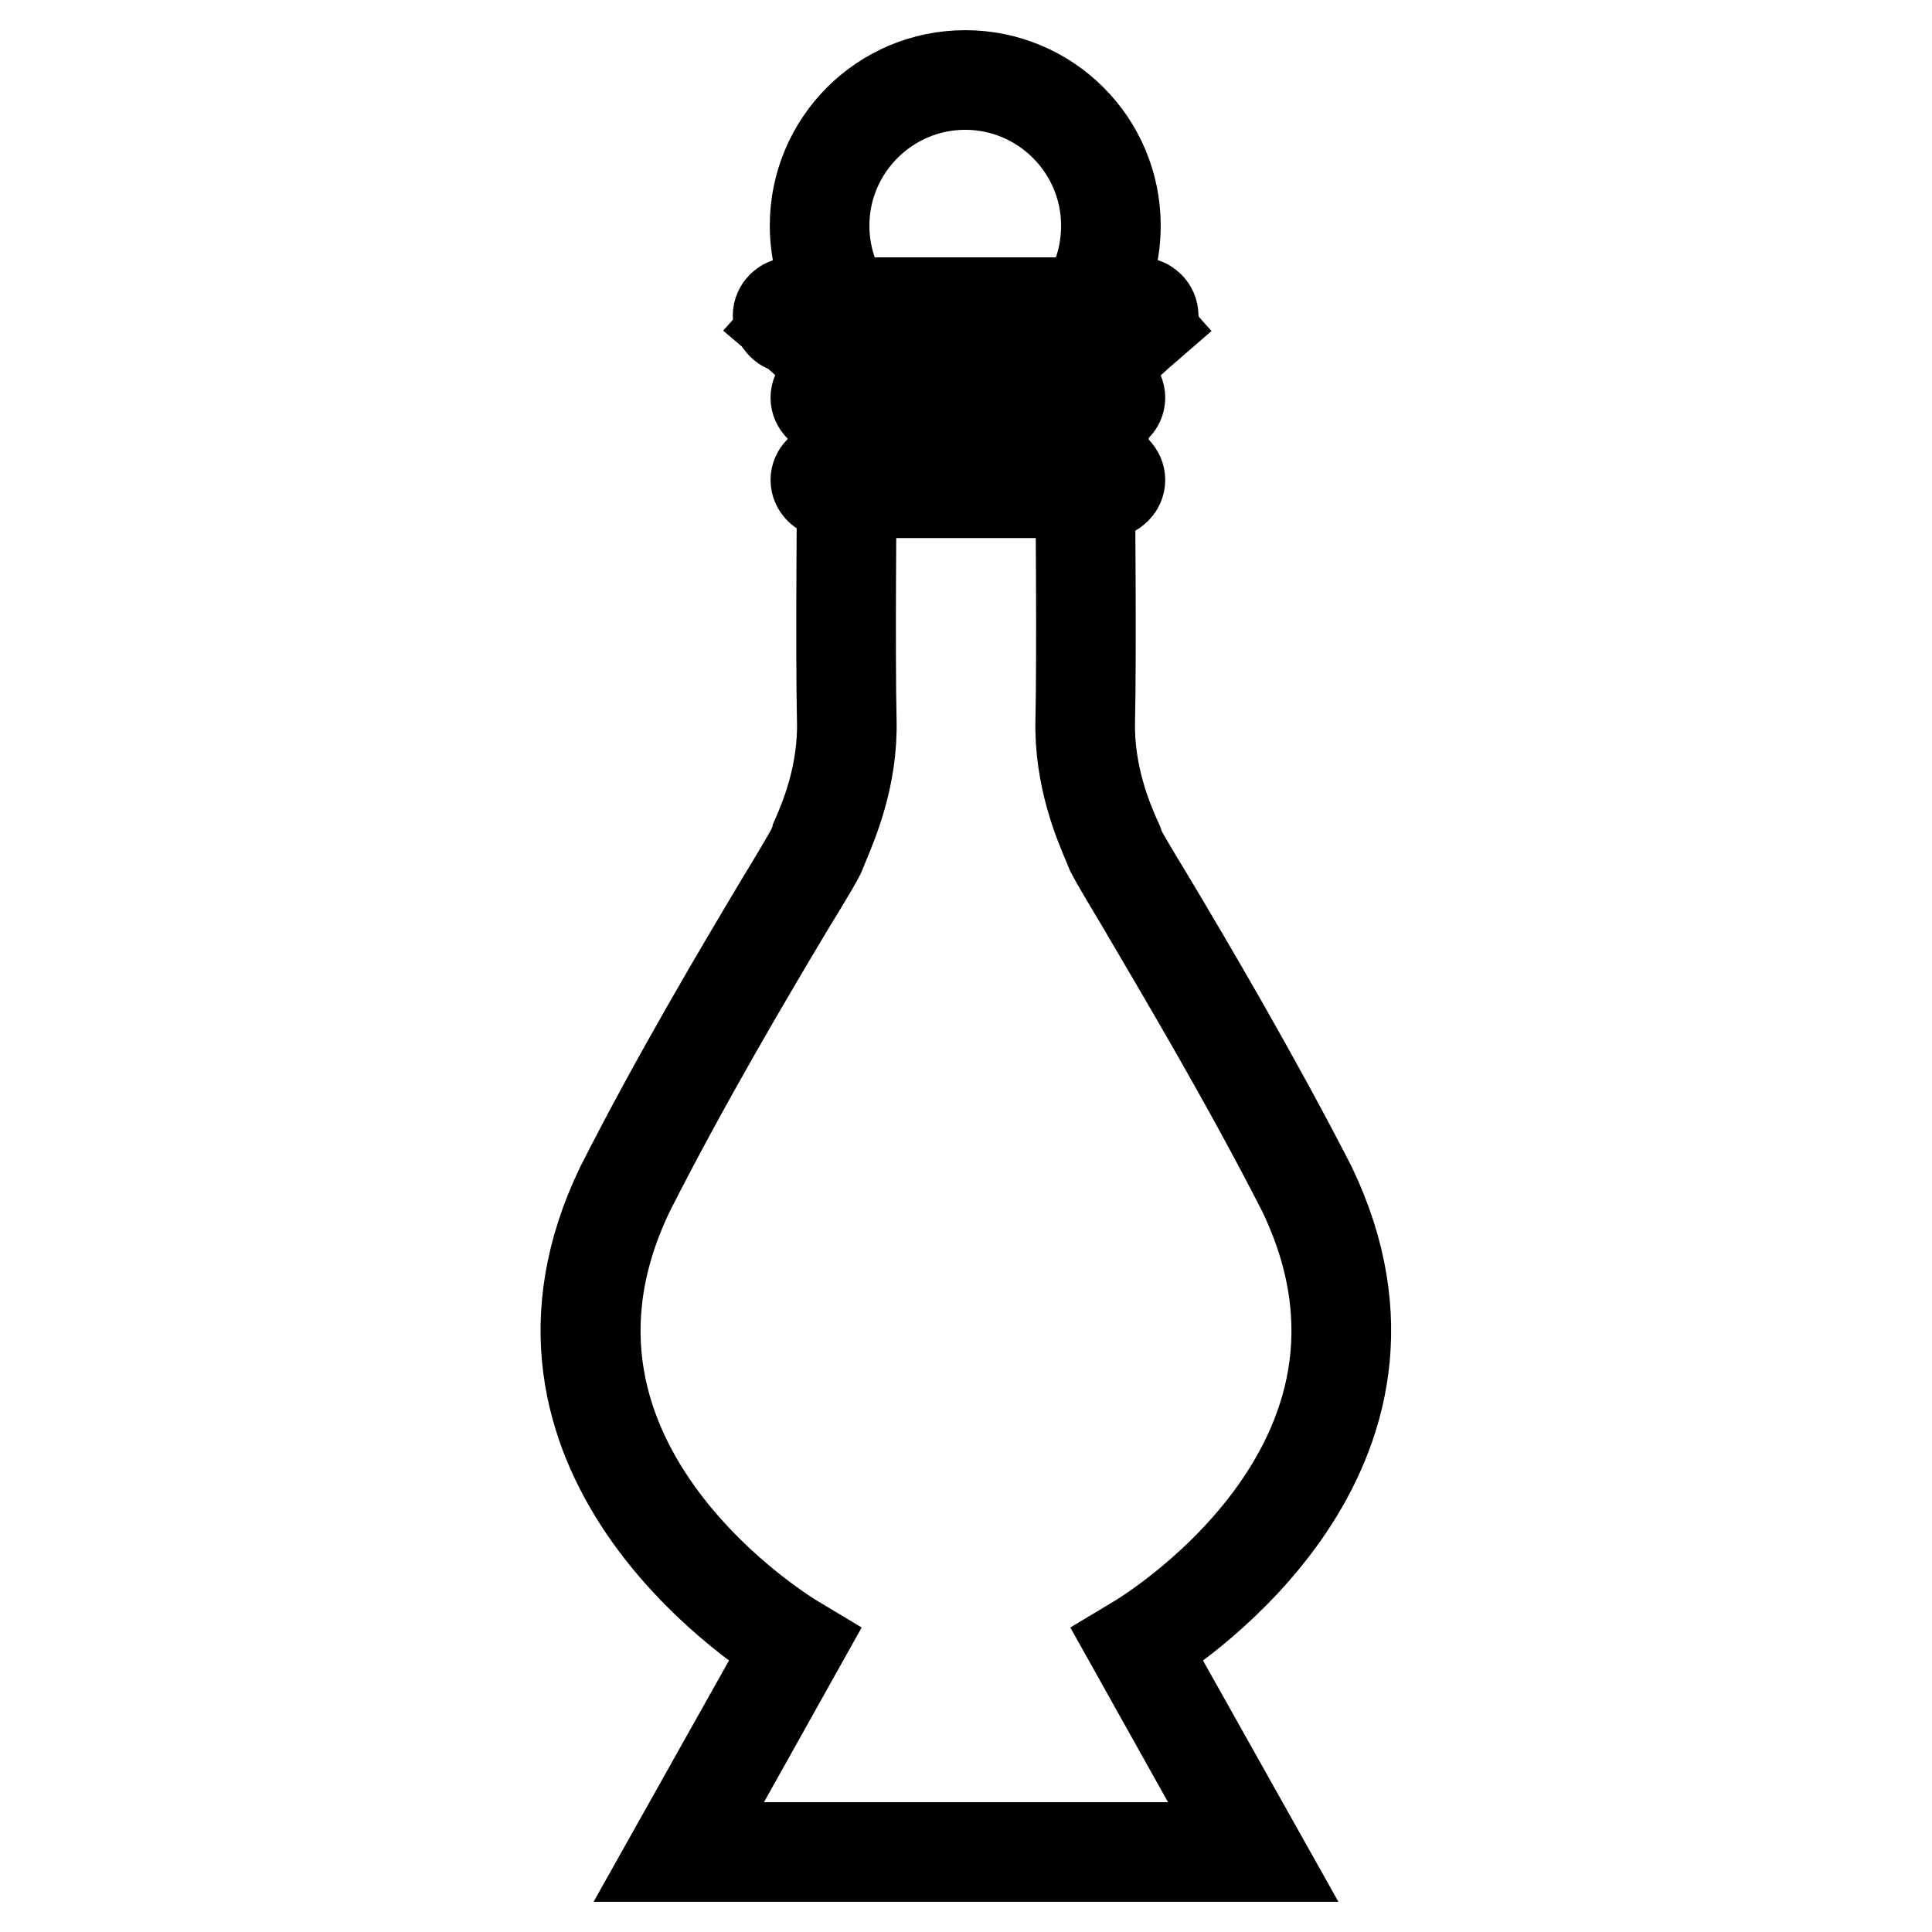
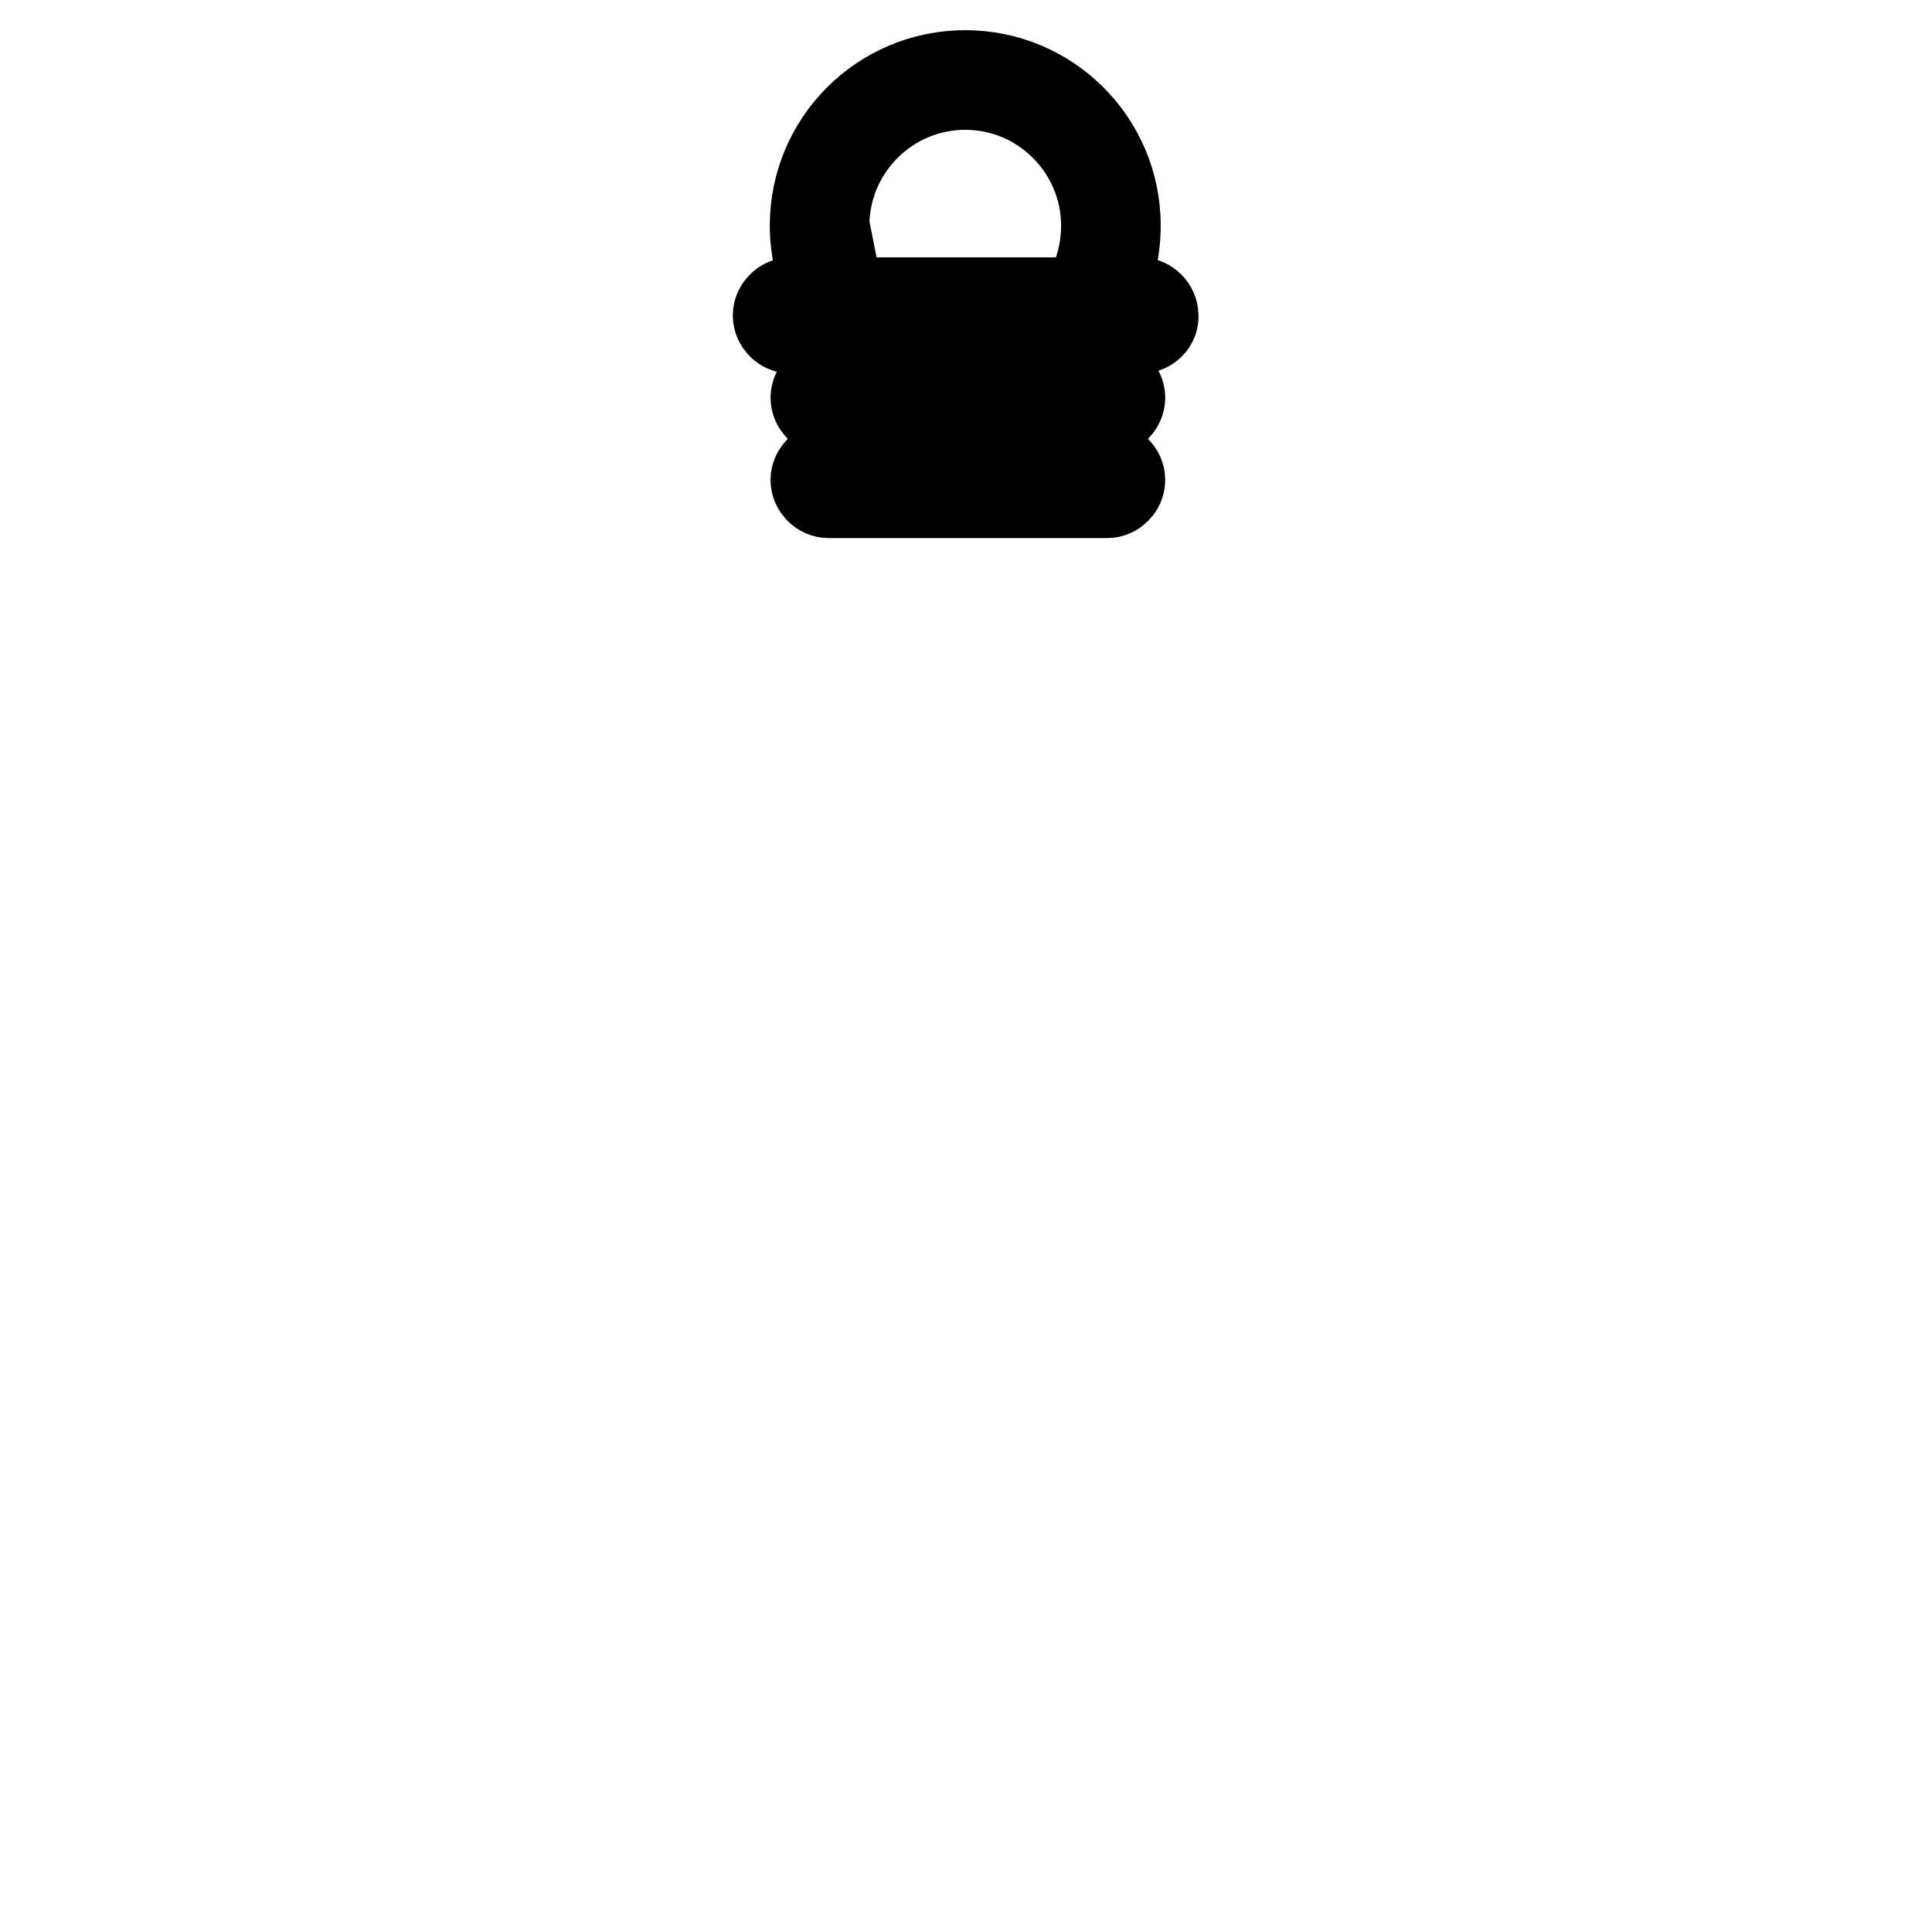
<svg xmlns="http://www.w3.org/2000/svg" version="1.1" x="0px" y="0px" viewBox="0 0 256 256" enable-background="new 0 0 256 256" xml:space="preserve">
  <g>
-     <path stroke-width="12" fill-opacity="0" stroke="#000000" d="M111.4,41c-2.2-3.3-3.4-7.1-3.4-11.1c0-11,8.9-19.9,19.9-19.9c11,0,19.9,8.9,19.9,19.9 c0,3.9-1.1,7.6-3.2,10.9l-1-0.7c2-3,3-6.6,3-10.2c0-10.3-8.4-18.7-18.7-18.7c-10.3,0-18.7,8.4-18.7,18.7c0,3.7,1.1,7.4,3.2,10.5 L111.4,41z" />
+     <path stroke-width="12" fill-opacity="0" stroke="#000000" d="M111.4,41c-2.2-3.3-3.4-7.1-3.4-11.1c0-11,8.9-19.9,19.9-19.9c11,0,19.9,8.9,19.9,19.9 c0,3.9-1.1,7.6-3.2,10.9l-1-0.7c2-3,3-6.6,3-10.2c0-10.3-8.4-18.7-18.7-18.7c-10.3,0-18.7,8.4-18.7,18.7L111.4,41z" />
    <path stroke-width="12" fill-opacity="0" stroke="#000000" d="M151.1,43.5h-46.3c-0.9,0-1.7-0.8-1.7-1.7c0-0.9,0.8-1.7,1.7-1.7h46.3c0.9,0,1.7,0.8,1.7,1.7 C152.9,42.7,152.1,43.5,151.1,43.5z M104.8,41.3c-0.3,0-0.5,0.2-0.5,0.5c0,0.3,0.2,0.5,0.5,0.5h46.3c0.3,0,0.5-0.2,0.5-0.5 c0-0.3-0.2-0.5-0.5-0.5c0,0,0,0,0,0H104.8z M146.7,54.4h-36.9c-0.9,0-1.7-0.8-1.7-1.7c0-0.9,0.8-1.7,1.7-1.7h36.9 c0.9,0,1.7,0.8,1.7,1.7C148.4,53.6,147.6,54.4,146.7,54.4z M109.7,52.2c-0.3,0-0.5,0.2-0.5,0.5c0,0.3,0.2,0.5,0.5,0.5h36.9 c0.3,0,0.5-0.2,0.5-0.5s-0.2-0.5-0.5-0.5H109.7z M146.7,65.3h-36.9c-0.9,0-1.7-0.8-1.7-1.7c0-0.9,0.8-1.7,1.7-1.7h36.9 c0.9,0,1.7,0.8,1.7,1.7C148.4,64.5,147.6,65.3,146.7,65.3z M109.7,63.1c-0.3,0-0.5,0.2-0.5,0.5c0,0.3,0.2,0.5,0.5,0.5h36.9 c0.3,0,0.5-0.2,0.5-0.5c0-0.3-0.2-0.5-0.5-0.5H109.7z" />
-     <path stroke-width="12" fill-opacity="0" stroke="#000000" d="M112.3,51.6c-0.1-1.4-4.7-5.7-7.9-8.4l0.8-0.9c1.3,1.1,8.1,6.8,8.3,9.2L112.3,51.6z M144.4,51.6l-1.2-0.1 c0.2-2.3,6.7-8,8-9.1l0.8,0.9C149.1,45.8,144.5,50.2,144.4,51.6z M110.5,53.8h1.2v8.6h-1.2V53.8z M145,53.8h1.2v8.6H145V53.8z  M167.1,246H88.9l15.6-27.8c-4.7-2.9-39.2-25.9-22.2-61c7.4-14.6,16.1-29.2,21.3-37.9c2.2-3.6,3.9-6.5,4.1-7 c0.1-0.3,0.3-0.6,0.4-1.1c1.1-2.5,3.7-8.5,3.5-15.8c-0.2-8.6,0-30.6,0-30.8l1.2,0c0,0.2-0.2,22.2,0,30.8c0.2,7.6-2.5,13.7-3.6,16.4 c-0.2,0.4-0.3,0.8-0.4,1c-0.2,0.6-1.5,2.8-4.2,7.2c-5.2,8.7-13.8,23.2-21.2,37.8c-17.6,36.4,21.8,59.5,22.2,59.7l0.5,0.3l-15.1,27 h74l-15.1-27l0.5-0.3c0.4-0.2,39.8-23.3,22.2-59.7c-7.4-14.5-16.1-29.1-21.2-37.8c-2.7-4.5-3.9-6.6-4.2-7.2c-0.1-0.2-0.2-0.6-0.4-1 c-1.1-2.6-3.8-8.8-3.6-16.4c0.2-8.6,0-30.6,0-30.8l1.2,0c0,0.2,0.2,22.3,0,30.8c-0.2,7.3,2.4,13.3,3.5,15.8 c0.2,0.4,0.4,0.8,0.4,1.1c0.2,0.5,1.9,3.4,4.1,7c5.2,8.7,13.8,23.3,21.3,37.9c16.9,35.2-17.5,58.1-22.2,61L167.1,246L167.1,246z" />
  </g>
</svg>